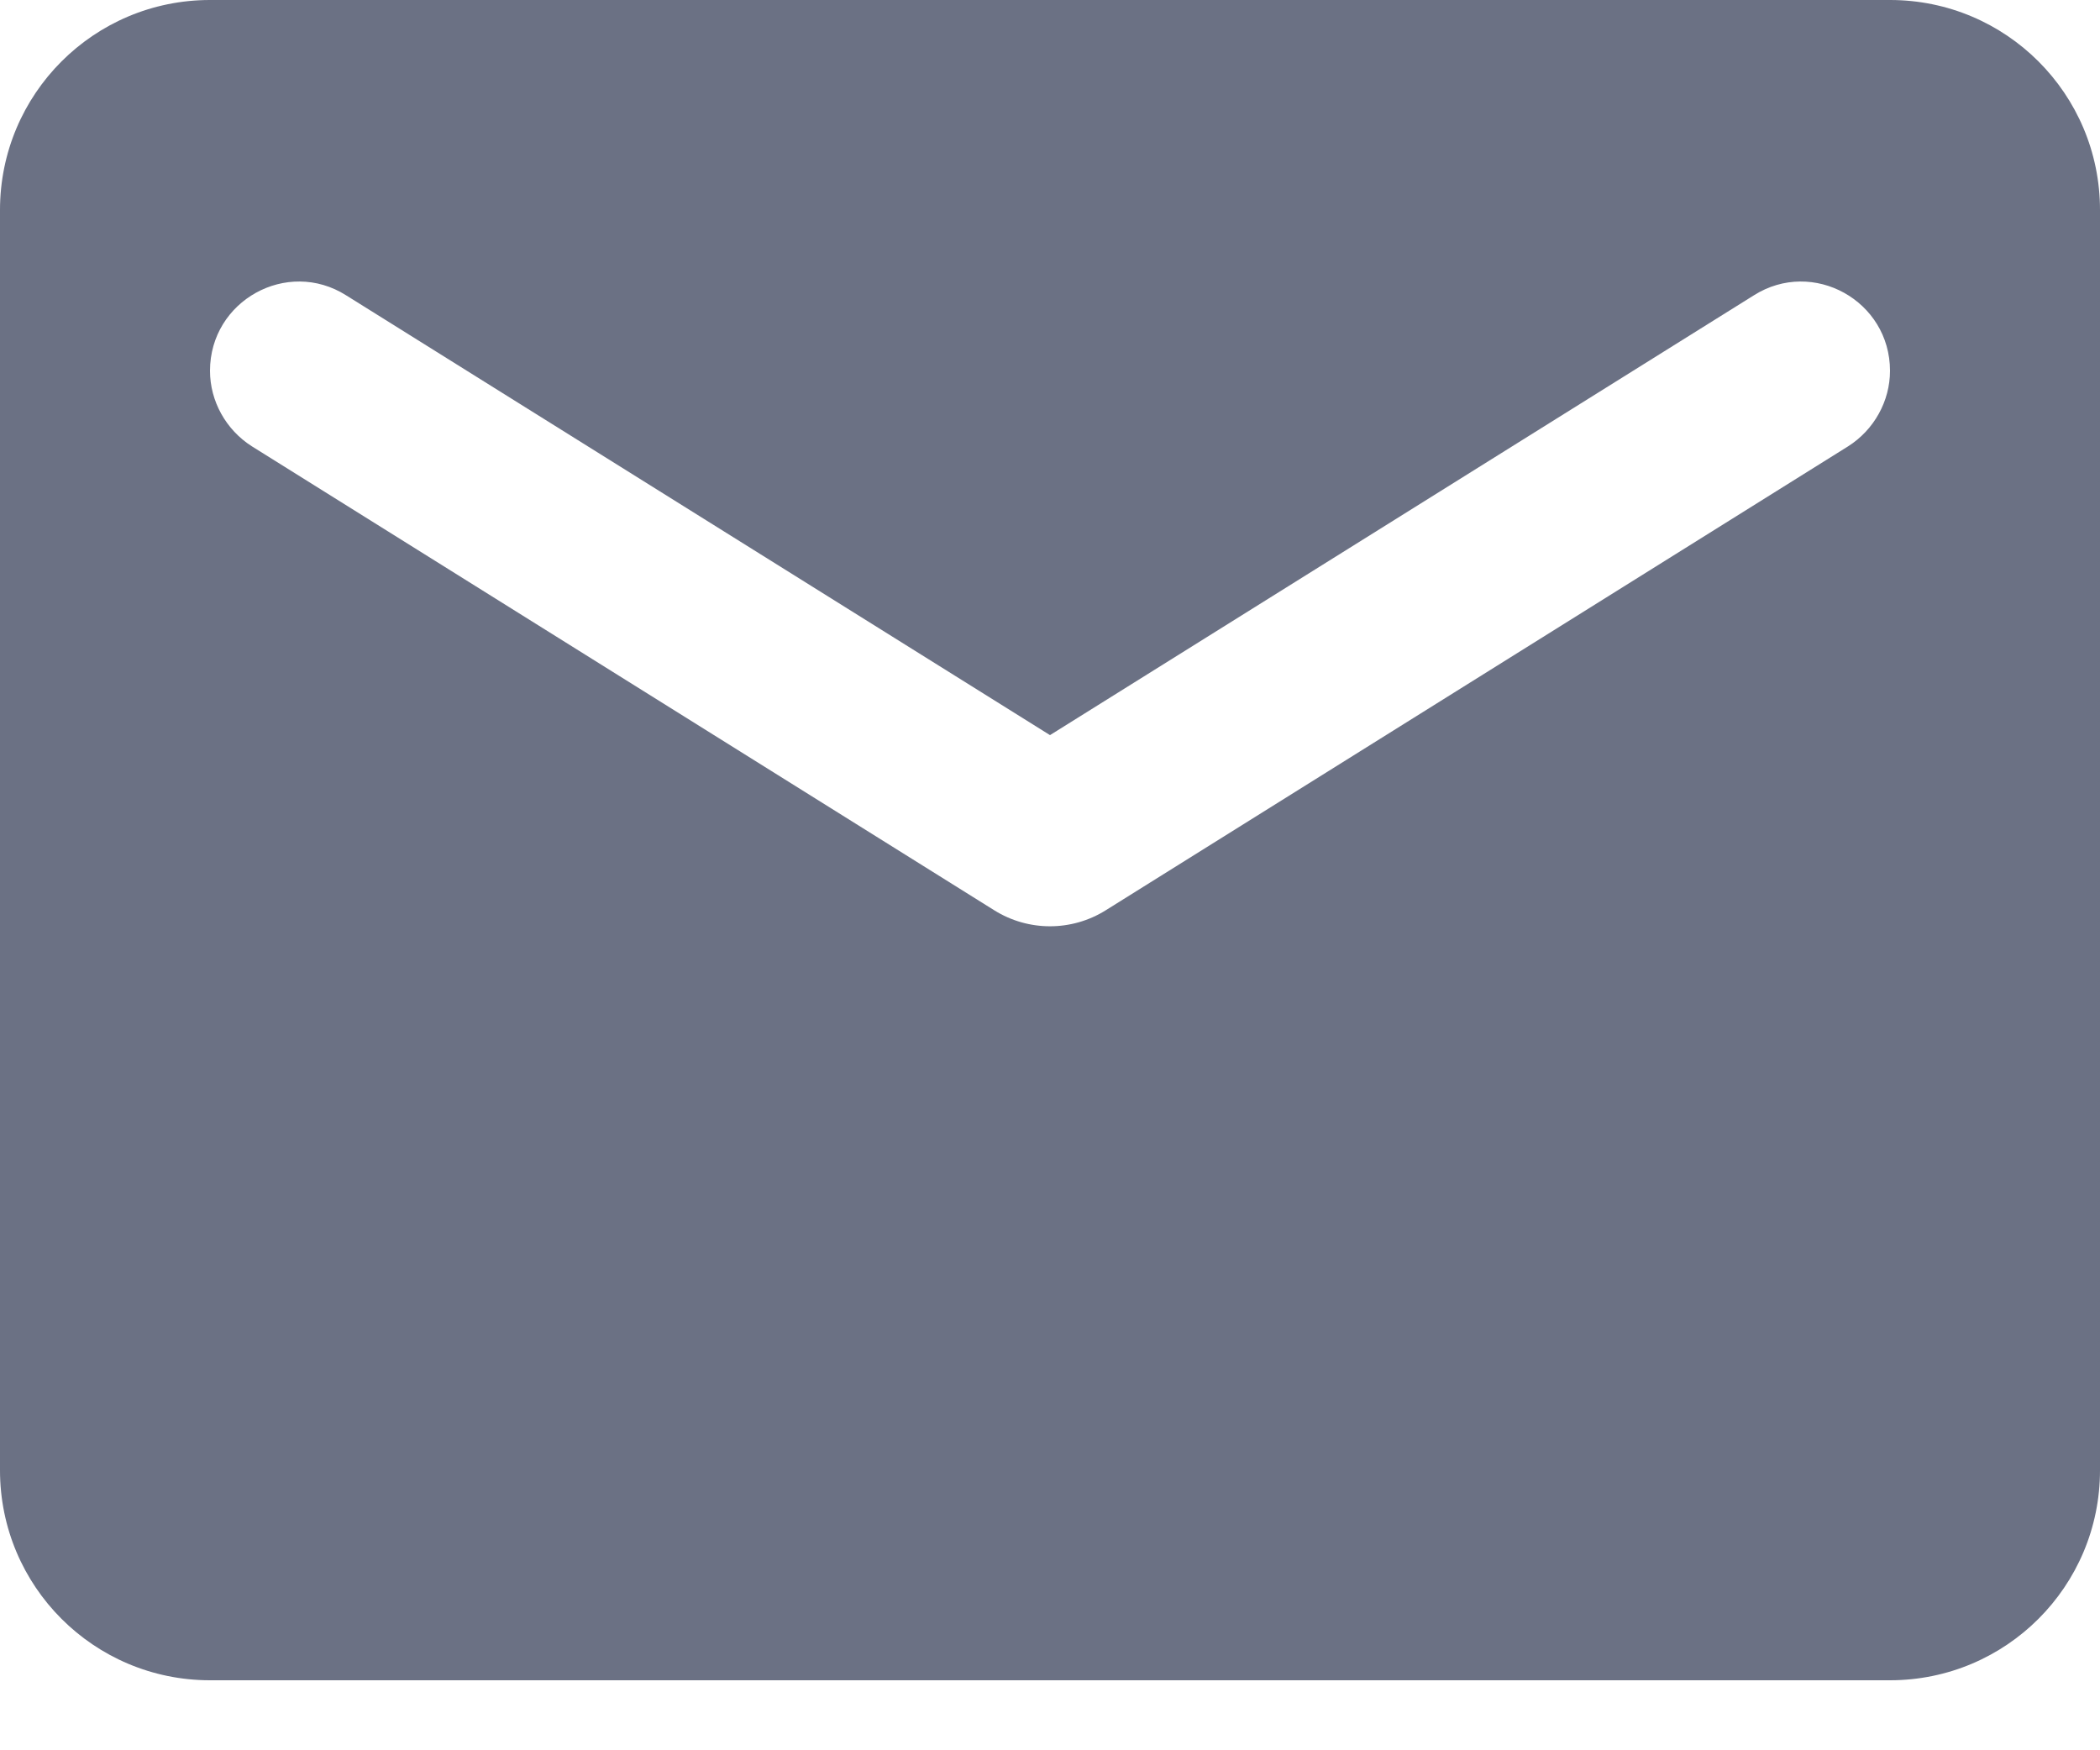
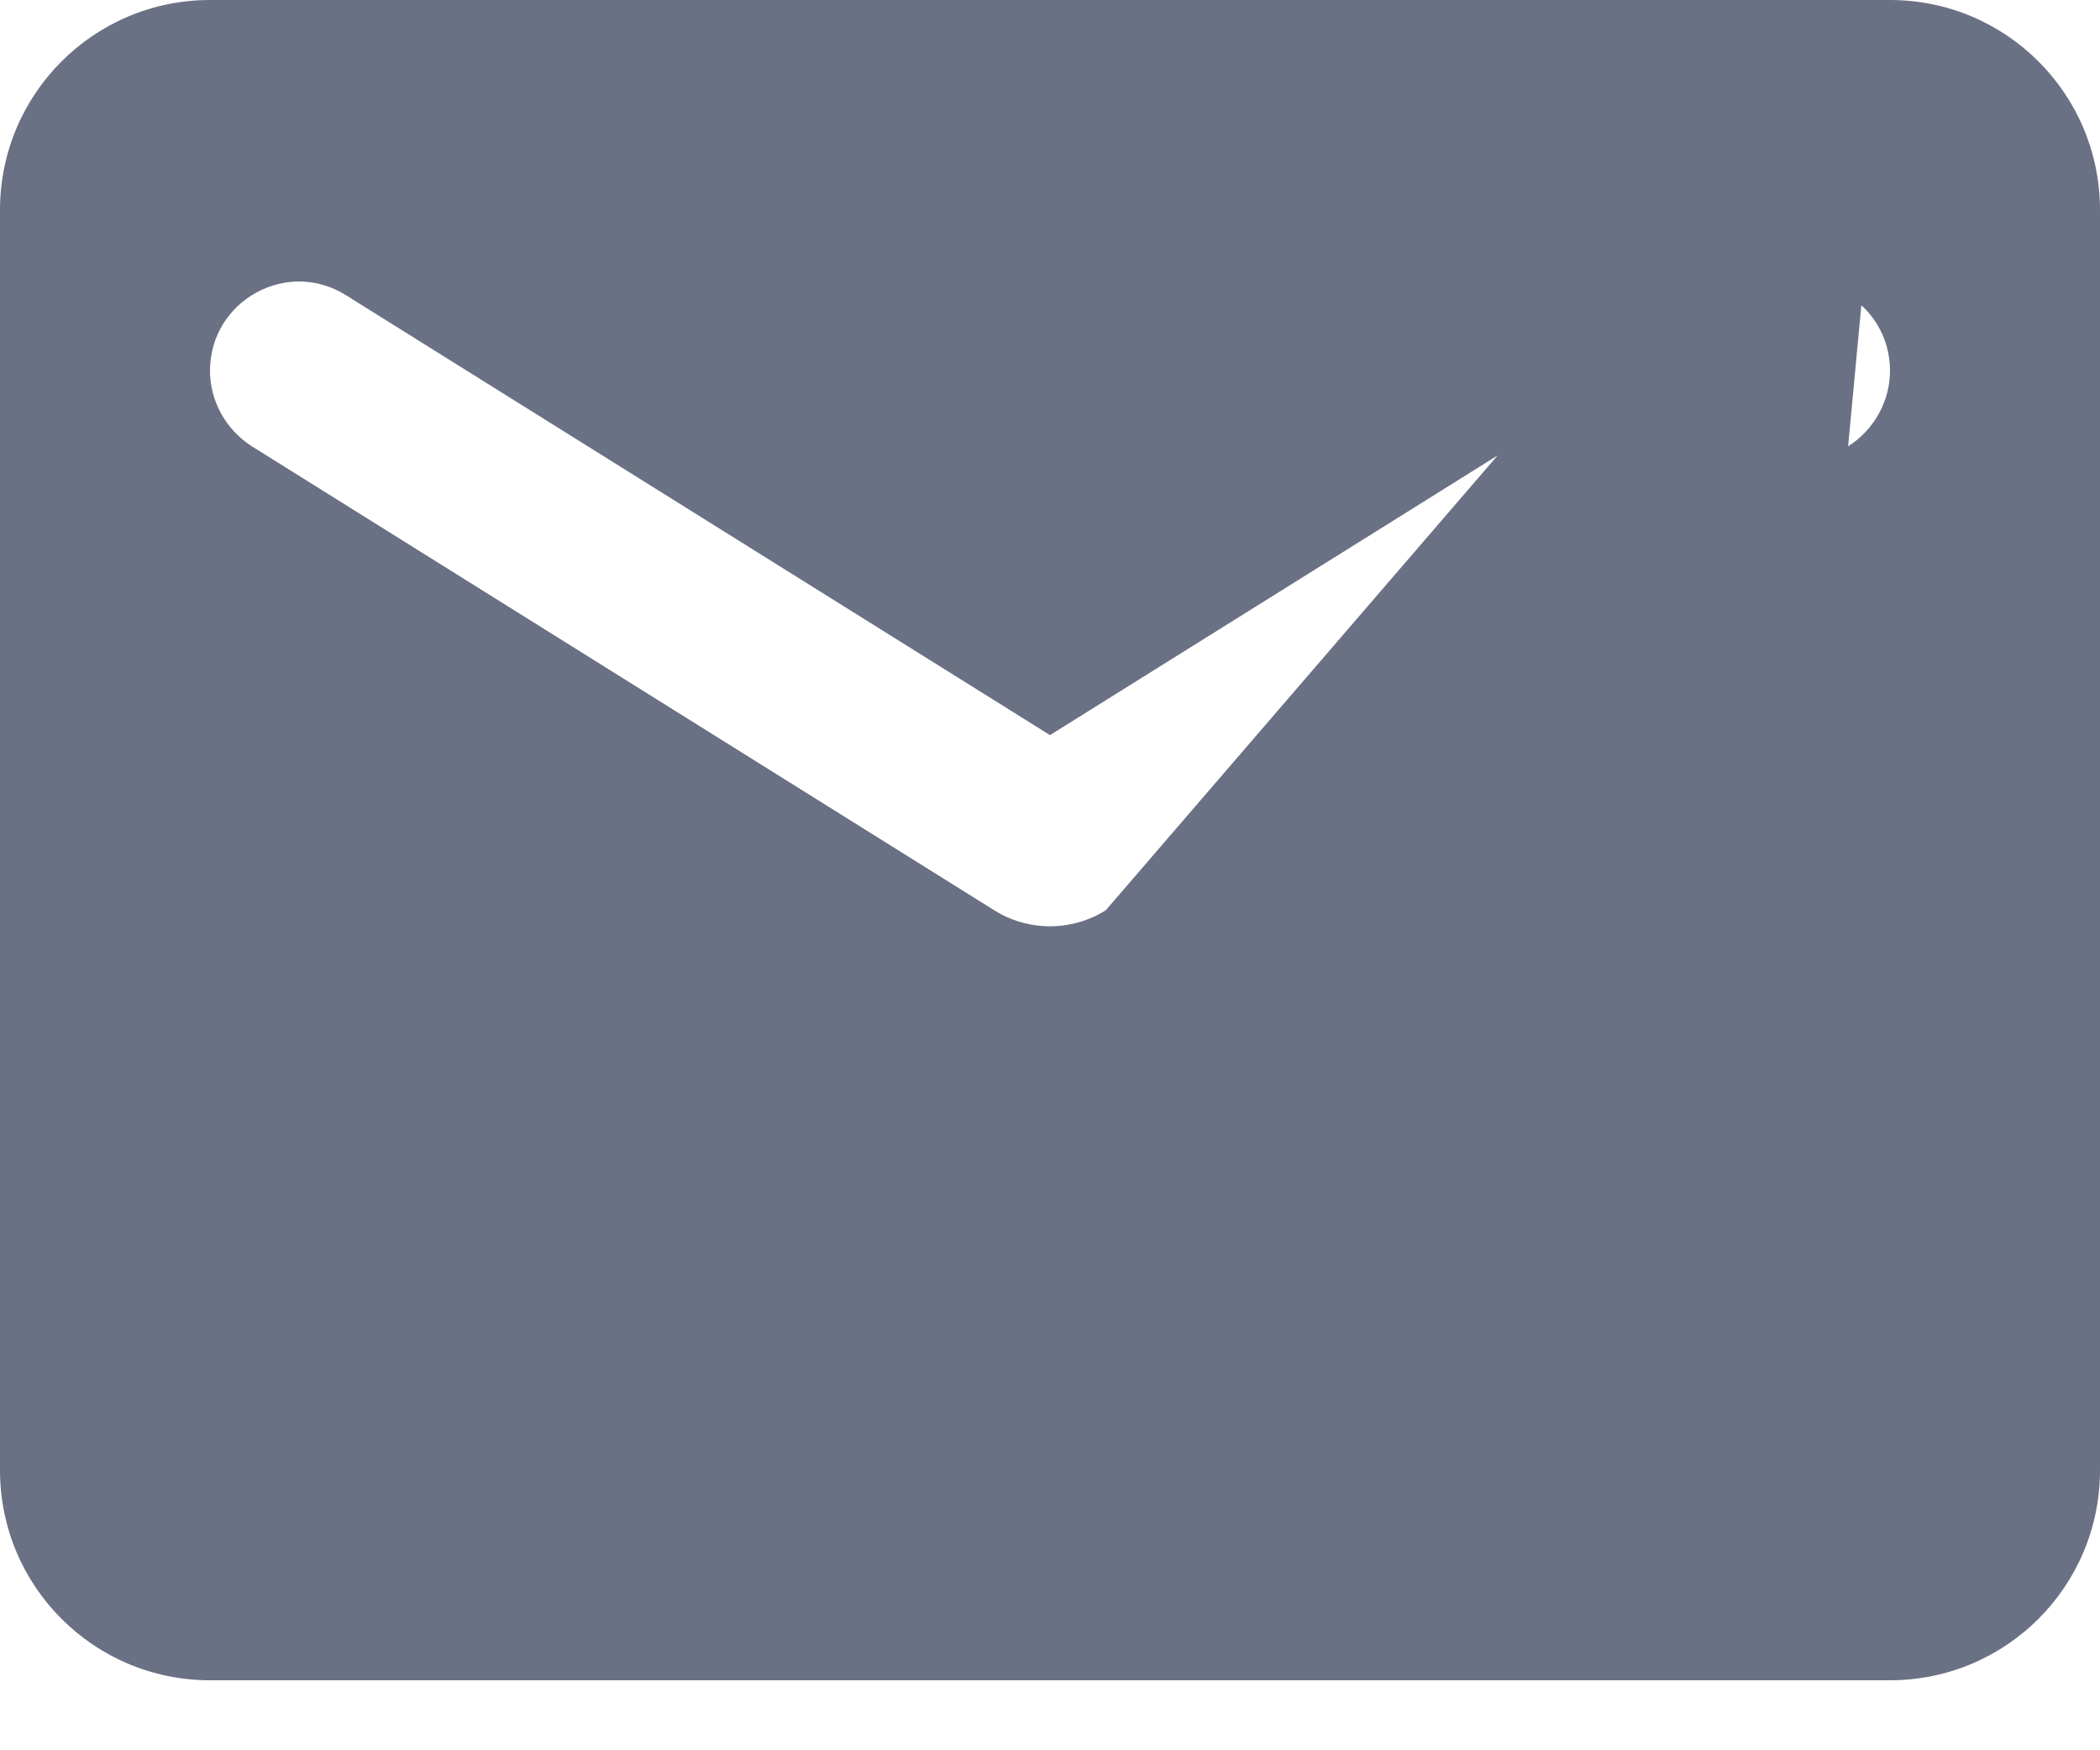
<svg xmlns="http://www.w3.org/2000/svg" width="18" height="15" viewBox="0 0 18 15" fill="none">
-   <path d="M16.2 0H1.8C0.805 0 0 0.805 0 1.8V12.6C0 13.595 0.805 14.4 1.8 14.4H16.2C17.195 14.4 18 13.595 18 12.6V1.8C18 0.805 17.195 0 16.2 0ZM15.841 3.825L9.478 7.801C9.186 7.984 8.814 7.984 8.522 7.801L2.159 3.825C1.937 3.684 1.8 3.438 1.8 3.178C1.8 2.577 2.461 2.211 2.967 2.531L9 6.3L15.033 2.531C15.539 2.211 16.2 2.577 16.2 3.178C16.2 3.438 16.063 3.684 15.841 3.825Z" fill="#6B7184" />
+   <path d="M16.2 0H1.8C0.805 0 0 0.805 0 1.8V12.6C0 13.595 0.805 14.4 1.8 14.4H16.2C17.195 14.4 18 13.595 18 12.6V1.8C18 0.805 17.195 0 16.2 0ZL9.478 7.801C9.186 7.984 8.814 7.984 8.522 7.801L2.159 3.825C1.937 3.684 1.8 3.438 1.8 3.178C1.8 2.577 2.461 2.211 2.967 2.531L9 6.3L15.033 2.531C15.539 2.211 16.2 2.577 16.2 3.178C16.2 3.438 16.063 3.684 15.841 3.825Z" fill="#6B7184" />
</svg>